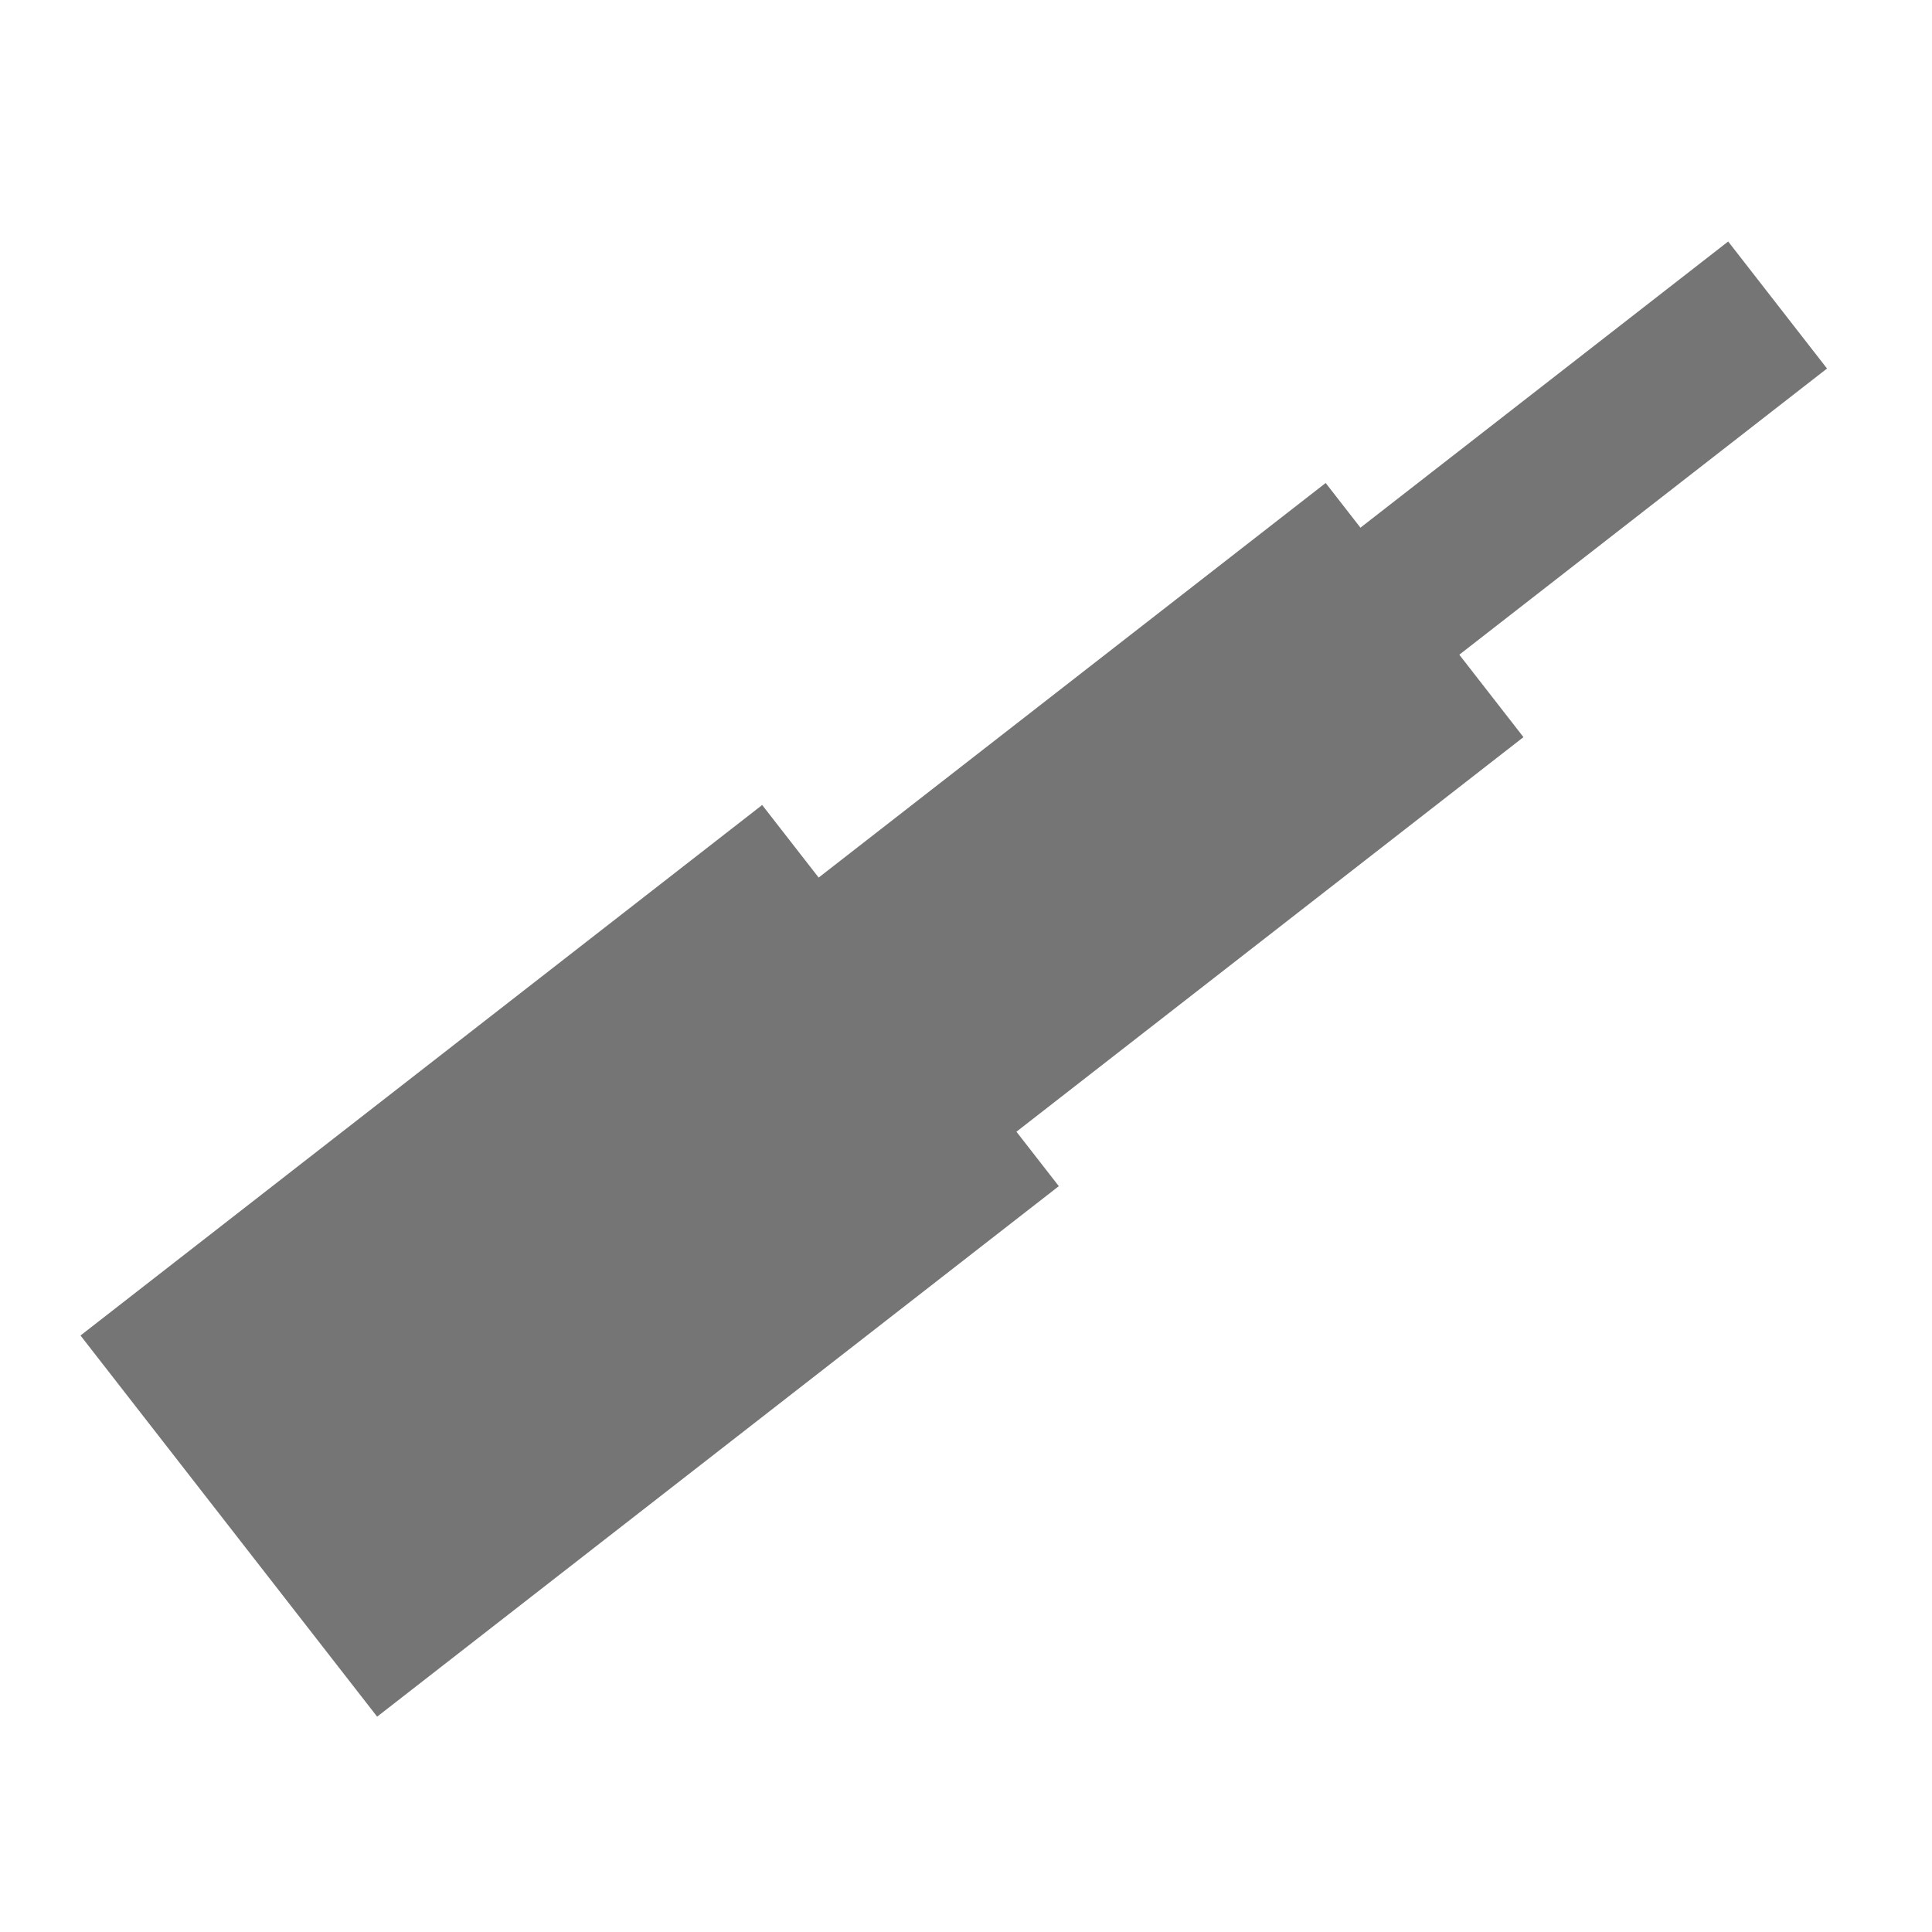
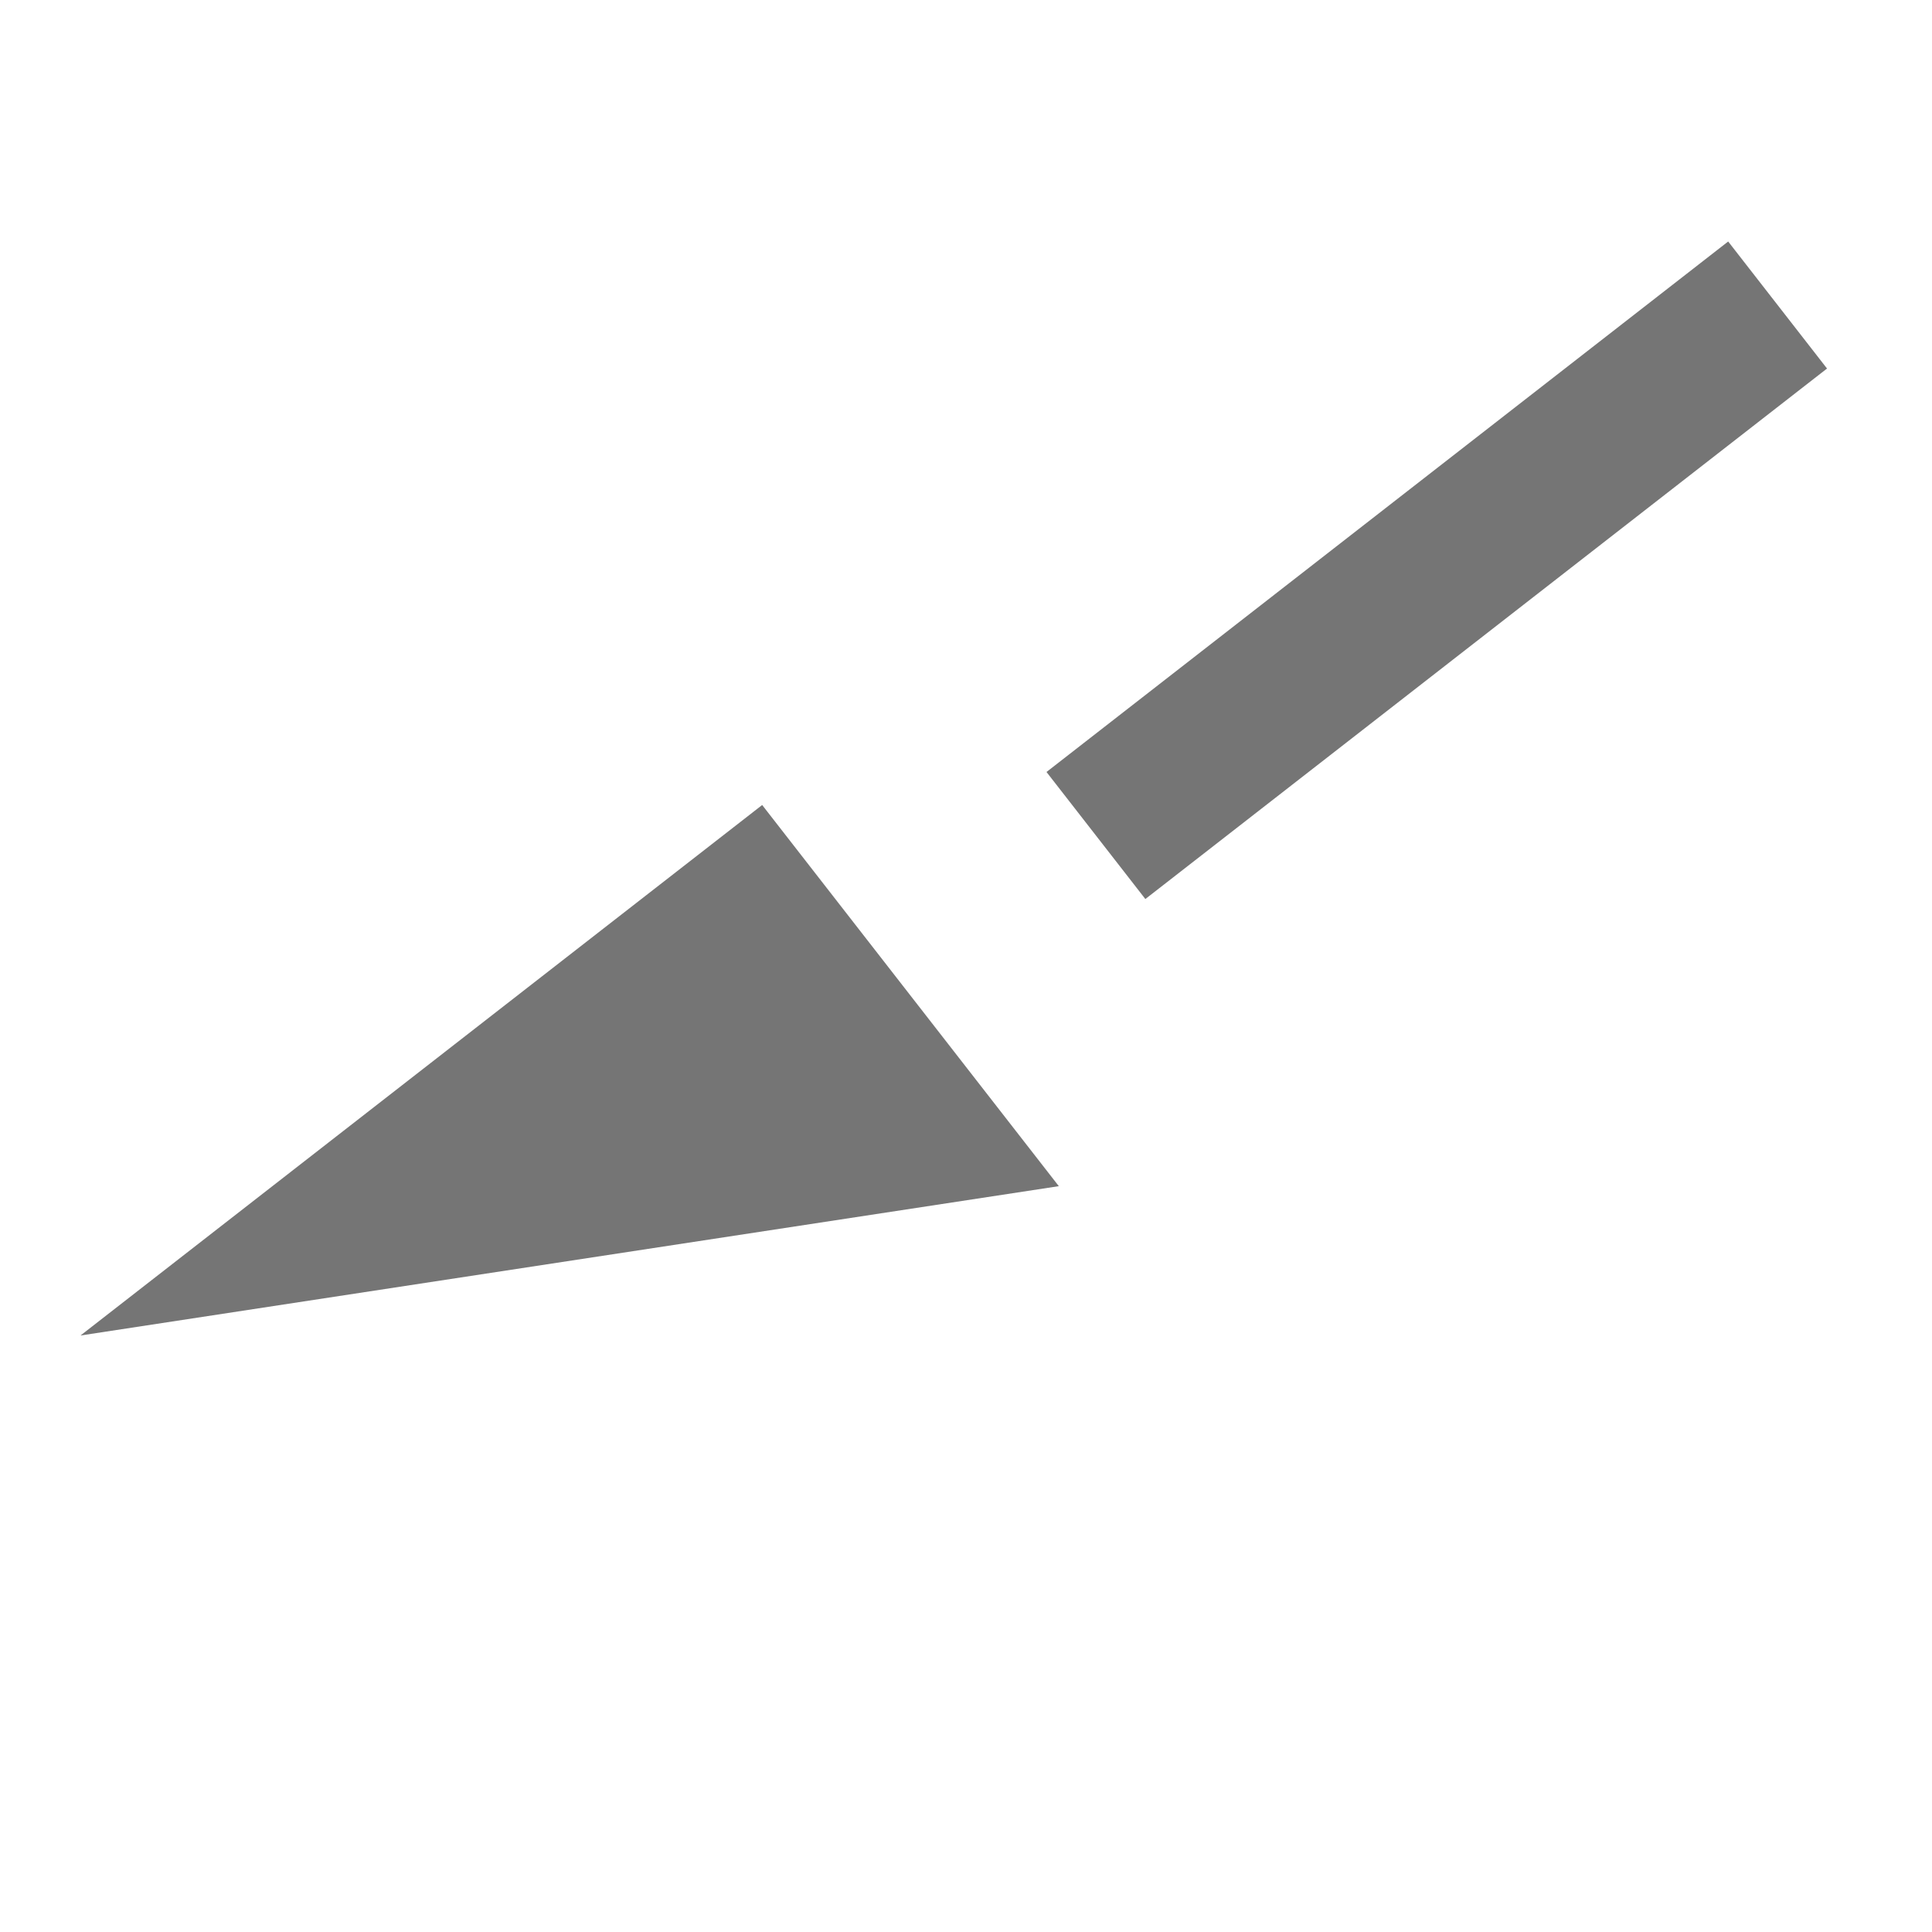
<svg xmlns="http://www.w3.org/2000/svg" width="24" height="24" viewBox="0 0 24 24" fill="none">
-   <path d="M1 16.59L9.468 10L13.153 14.735L4.685 21.325L1 16.59Z" fill="#757575" />
-   <path d="M8 12.59L16.468 6L18.925 9.157L10.457 15.747L8 12.59Z" fill="#757575" />
+   <path d="M1 16.59L9.468 10L13.153 14.735L1 16.59Z" fill="#757575" />
  <path d="M13 9.59L21.468 3L22.696 4.578L14.228 11.168L13 9.59Z" fill="#757575" />
</svg>